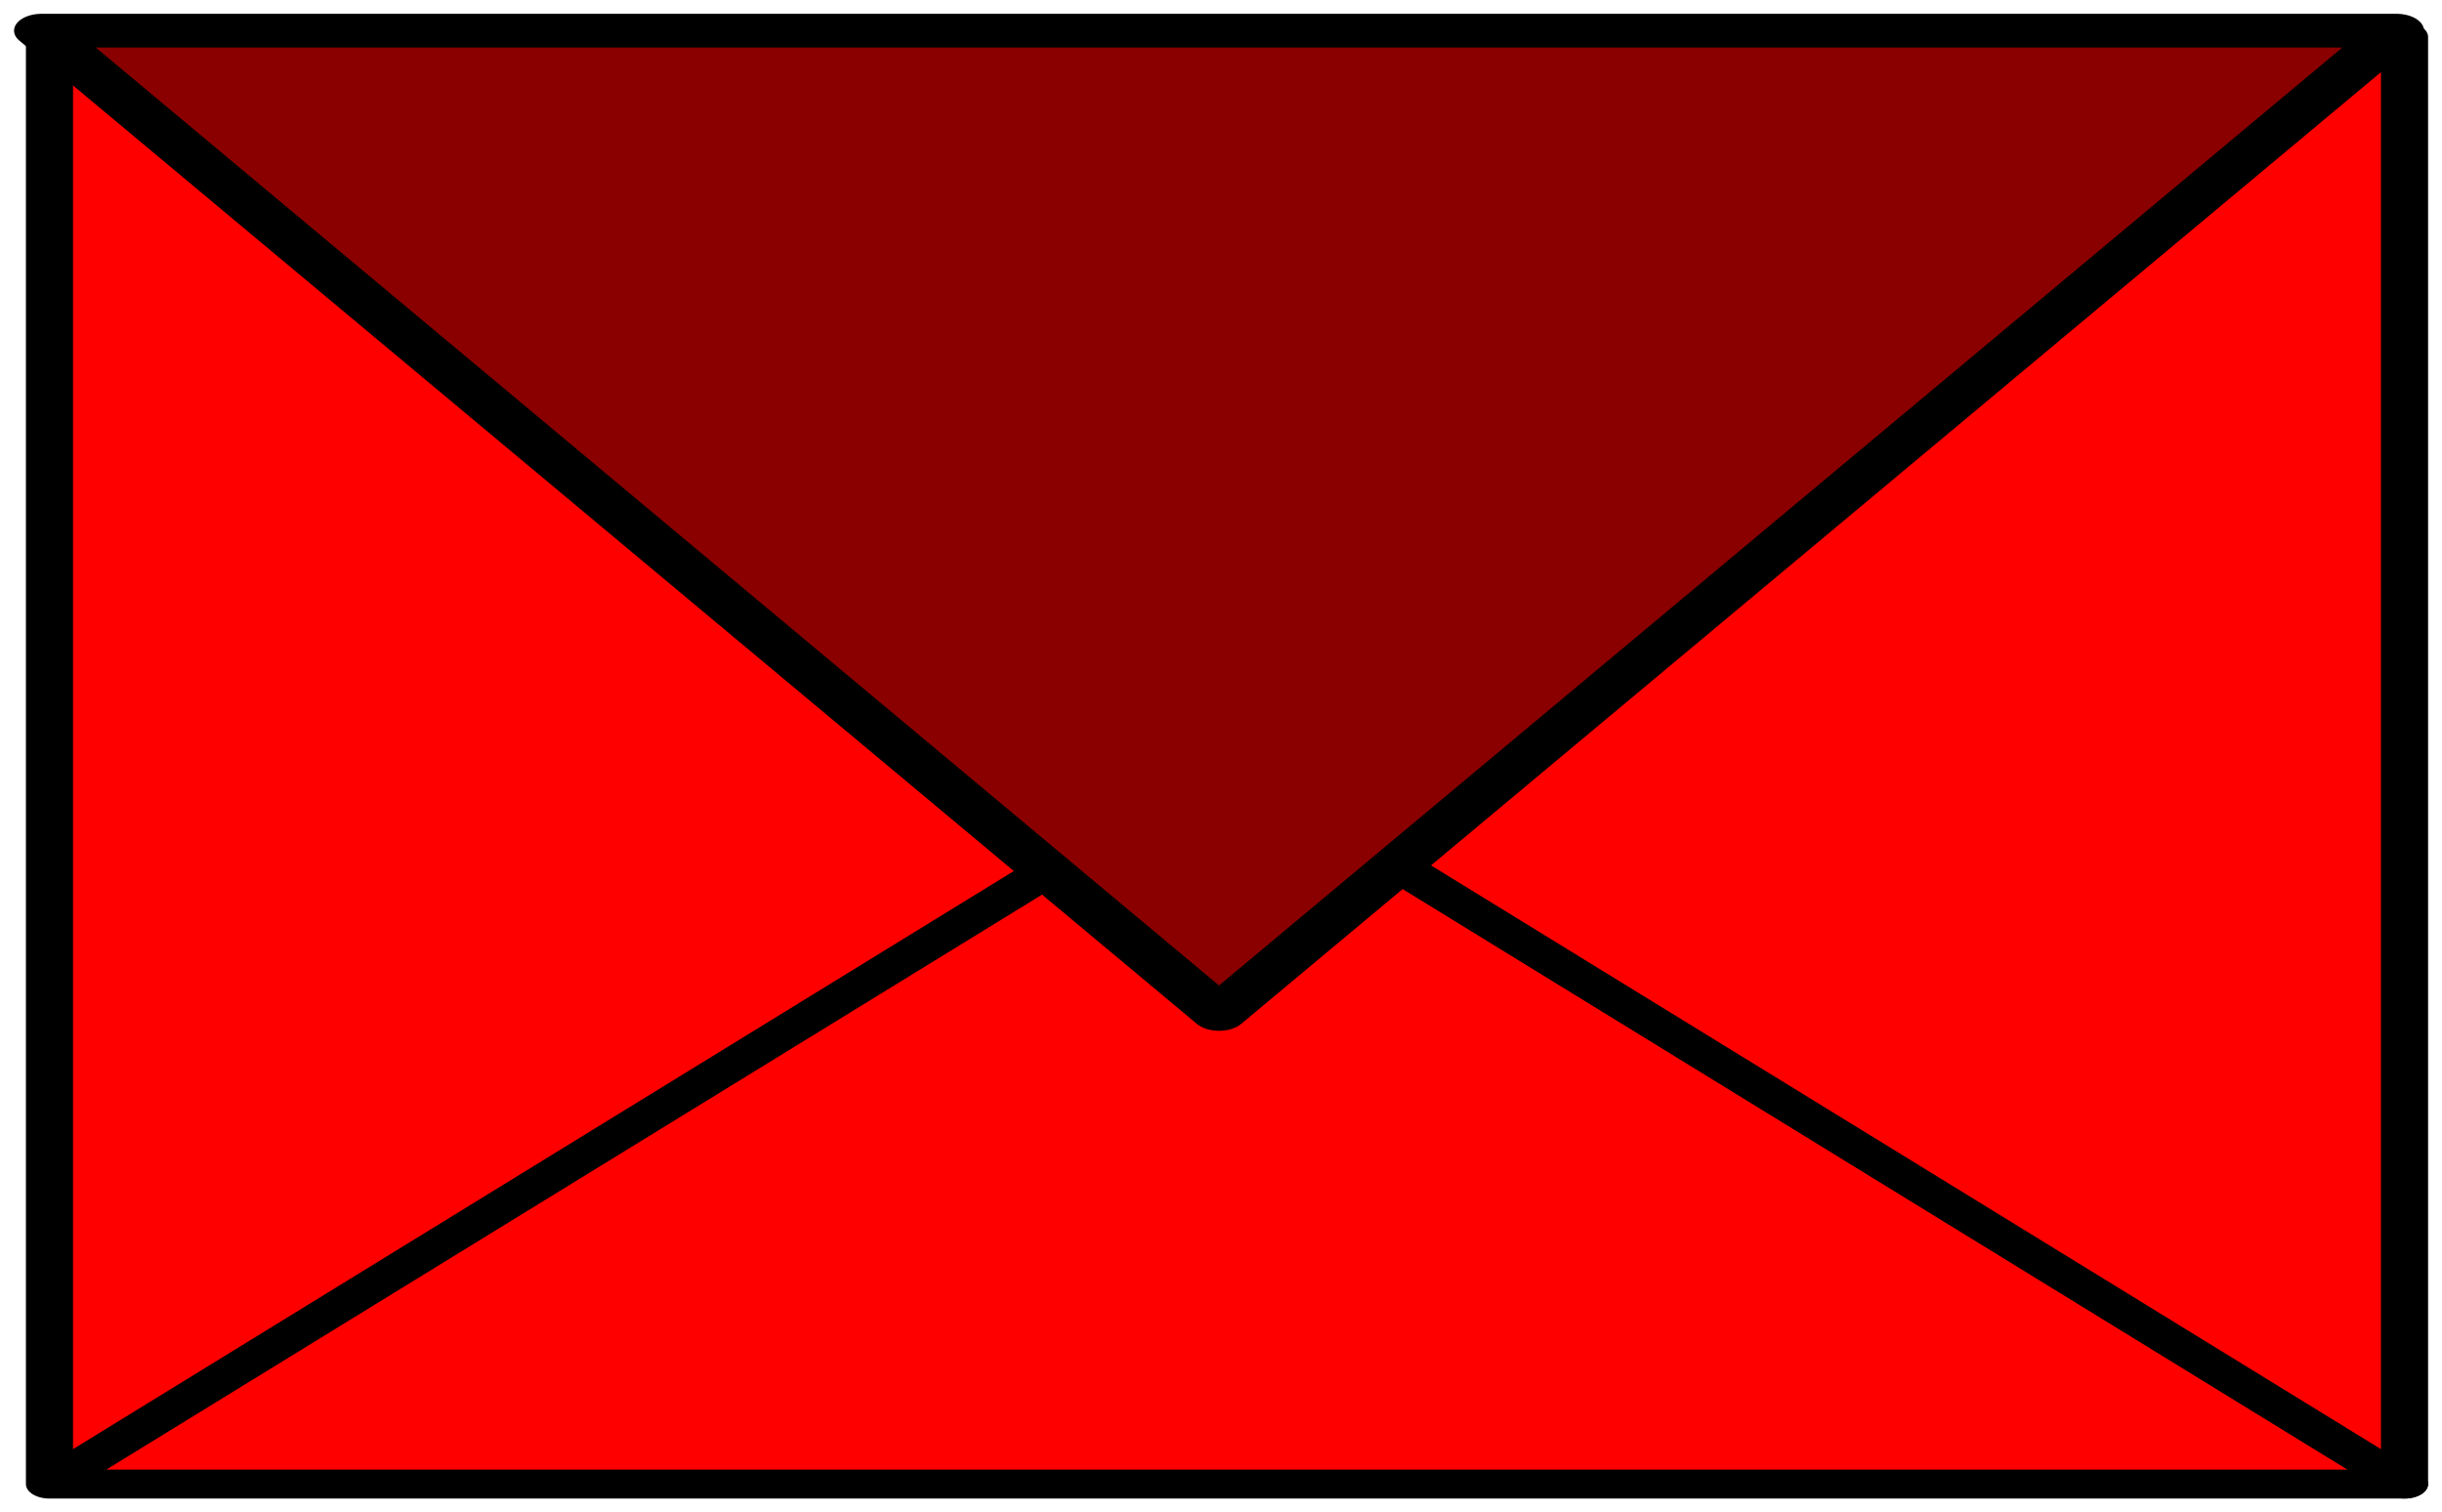
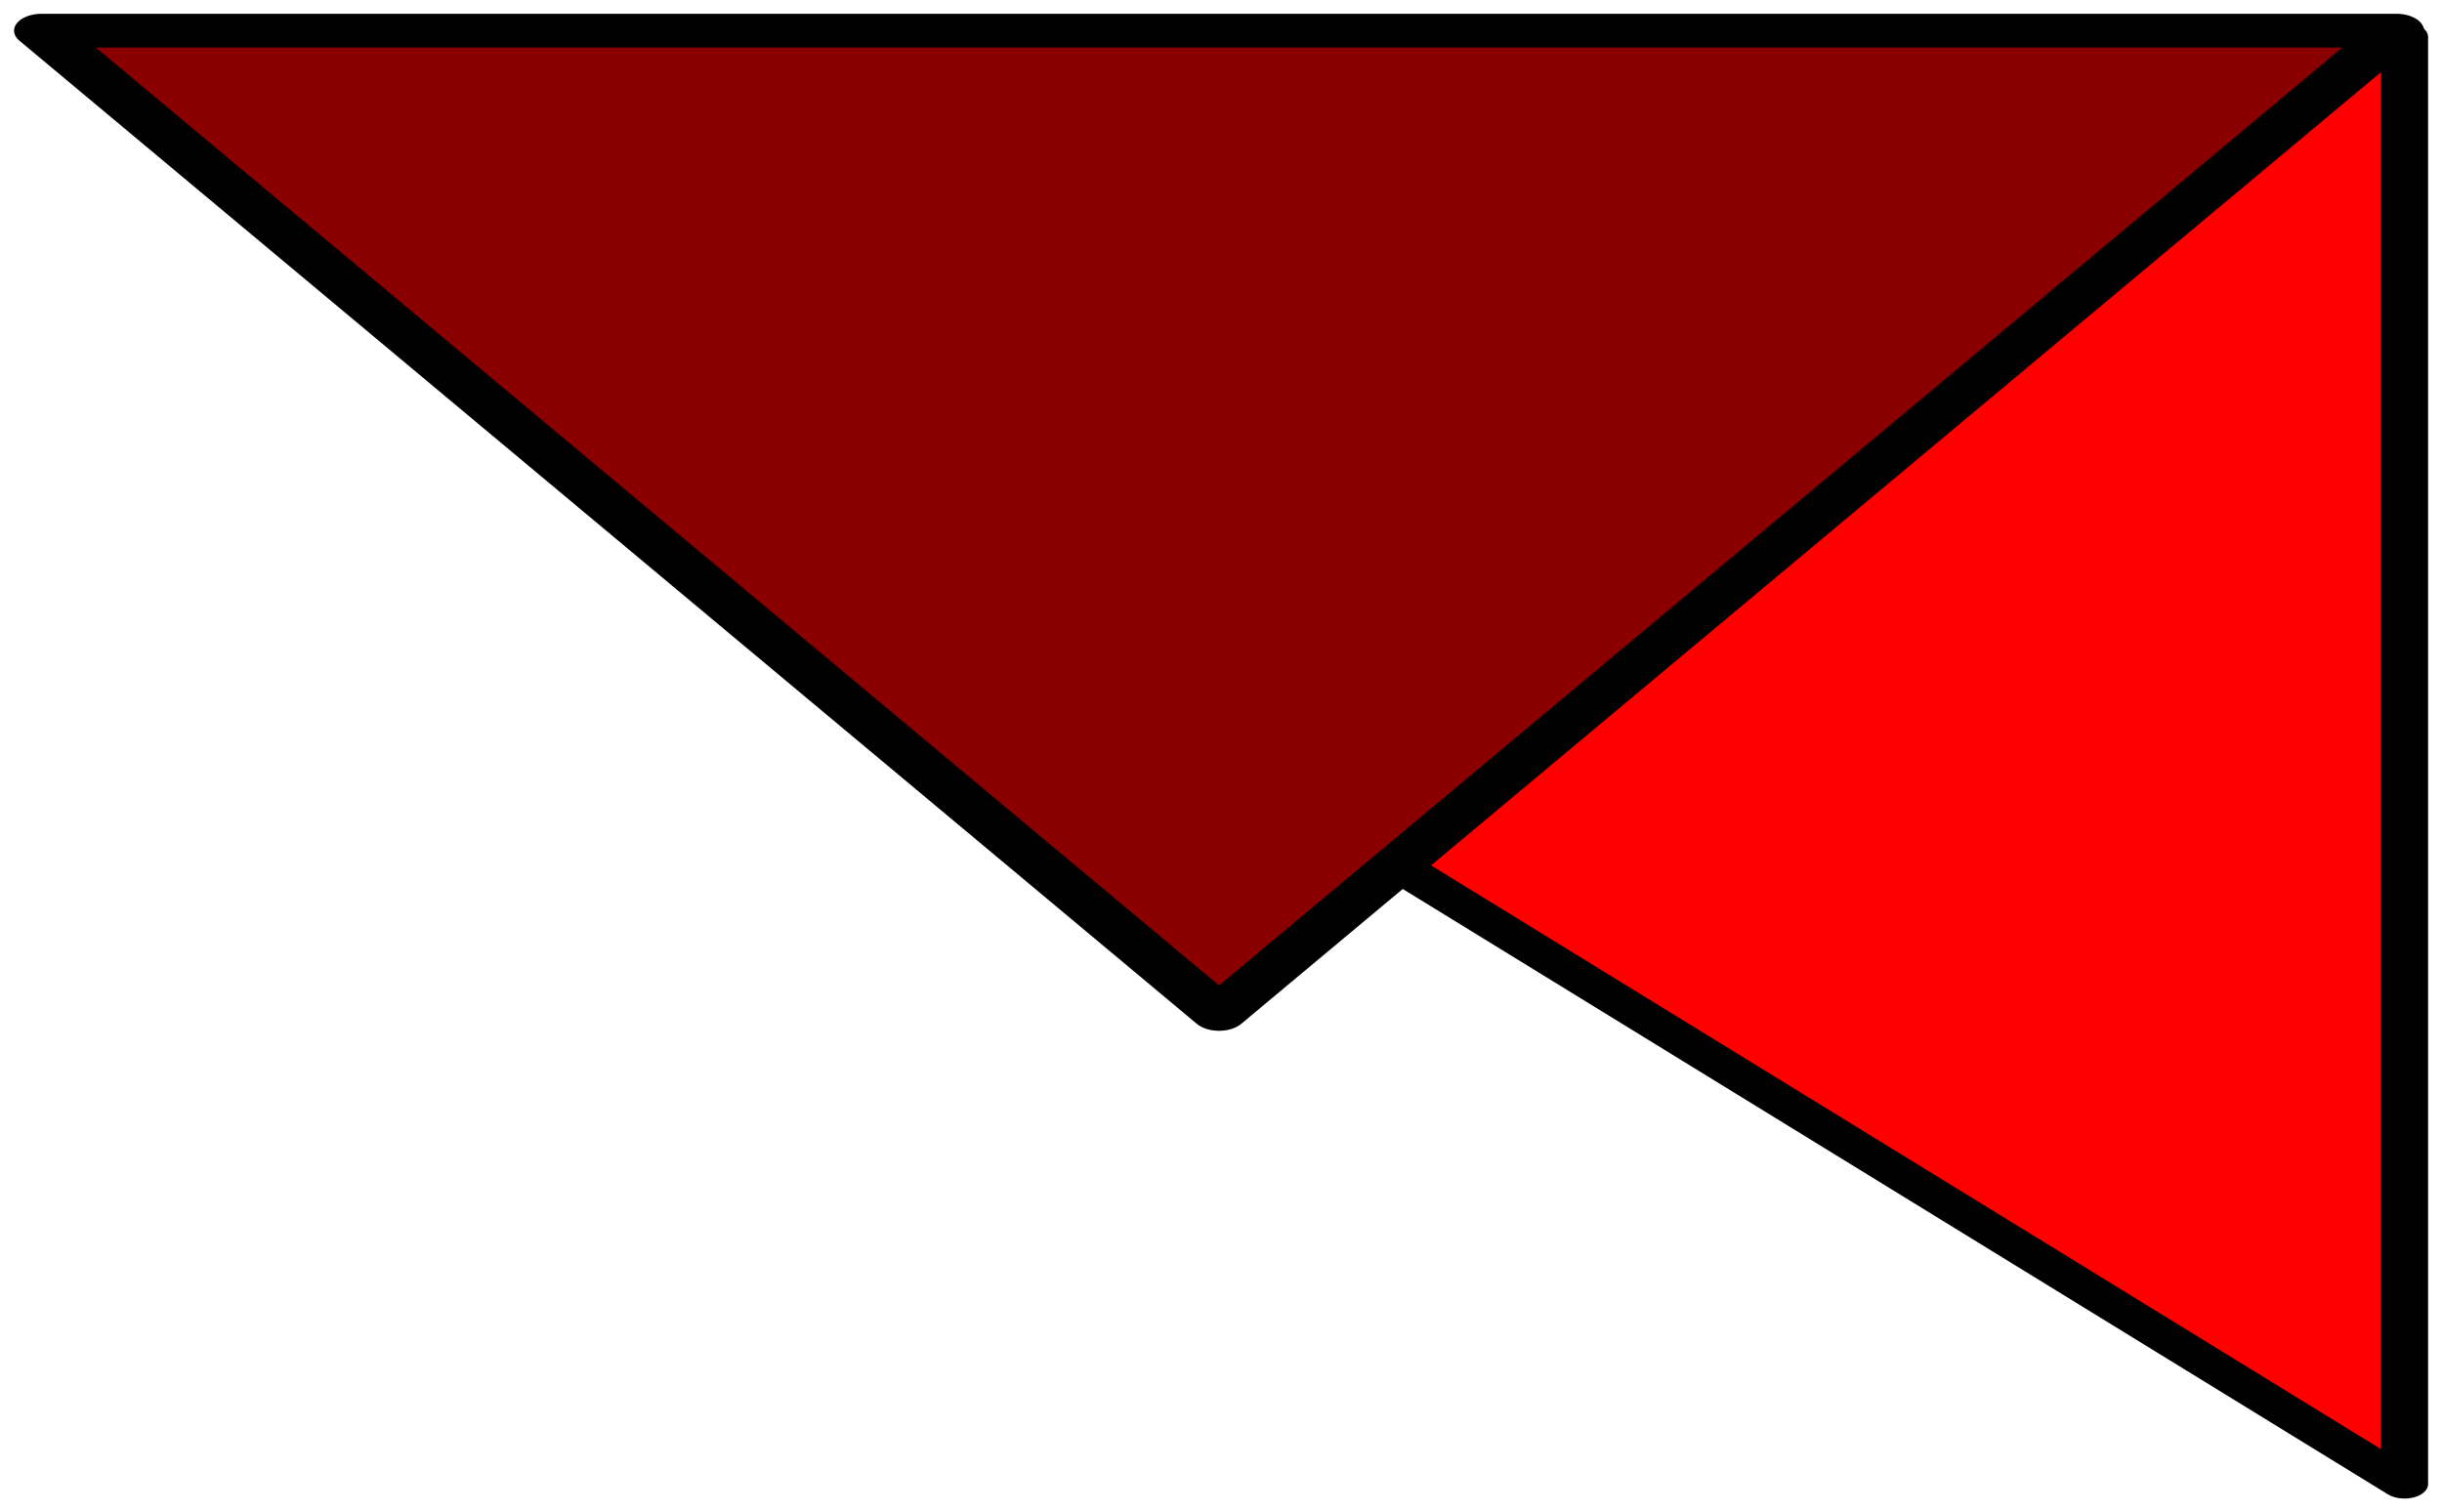
<svg xmlns="http://www.w3.org/2000/svg" viewBox="0 0 1250 774.16">
  <g stroke-linejoin="round" stroke="#000">
-     <path d="M-64.574-1.298l-50 50v-100zM-14.574 48.702h-100l50-50z" stroke-width="2" fill="red" transform="matrix(12.055 0 0 7.408 1406.509 398.923)" />
    <path d="M-14.574 48.702l-50-50 50-50z" stroke-width="2" fill="red" transform="matrix(12.055 0 0 7.408 1406.509 398.923)" />
    <path d="M-14.912-51.731l-50 67.944-50-67.944z" stroke-width="2.331" fill="#8a0000" transform="matrix(12.055 0 0 7.408 1406.509 398.923)" />
  </g>
</svg>